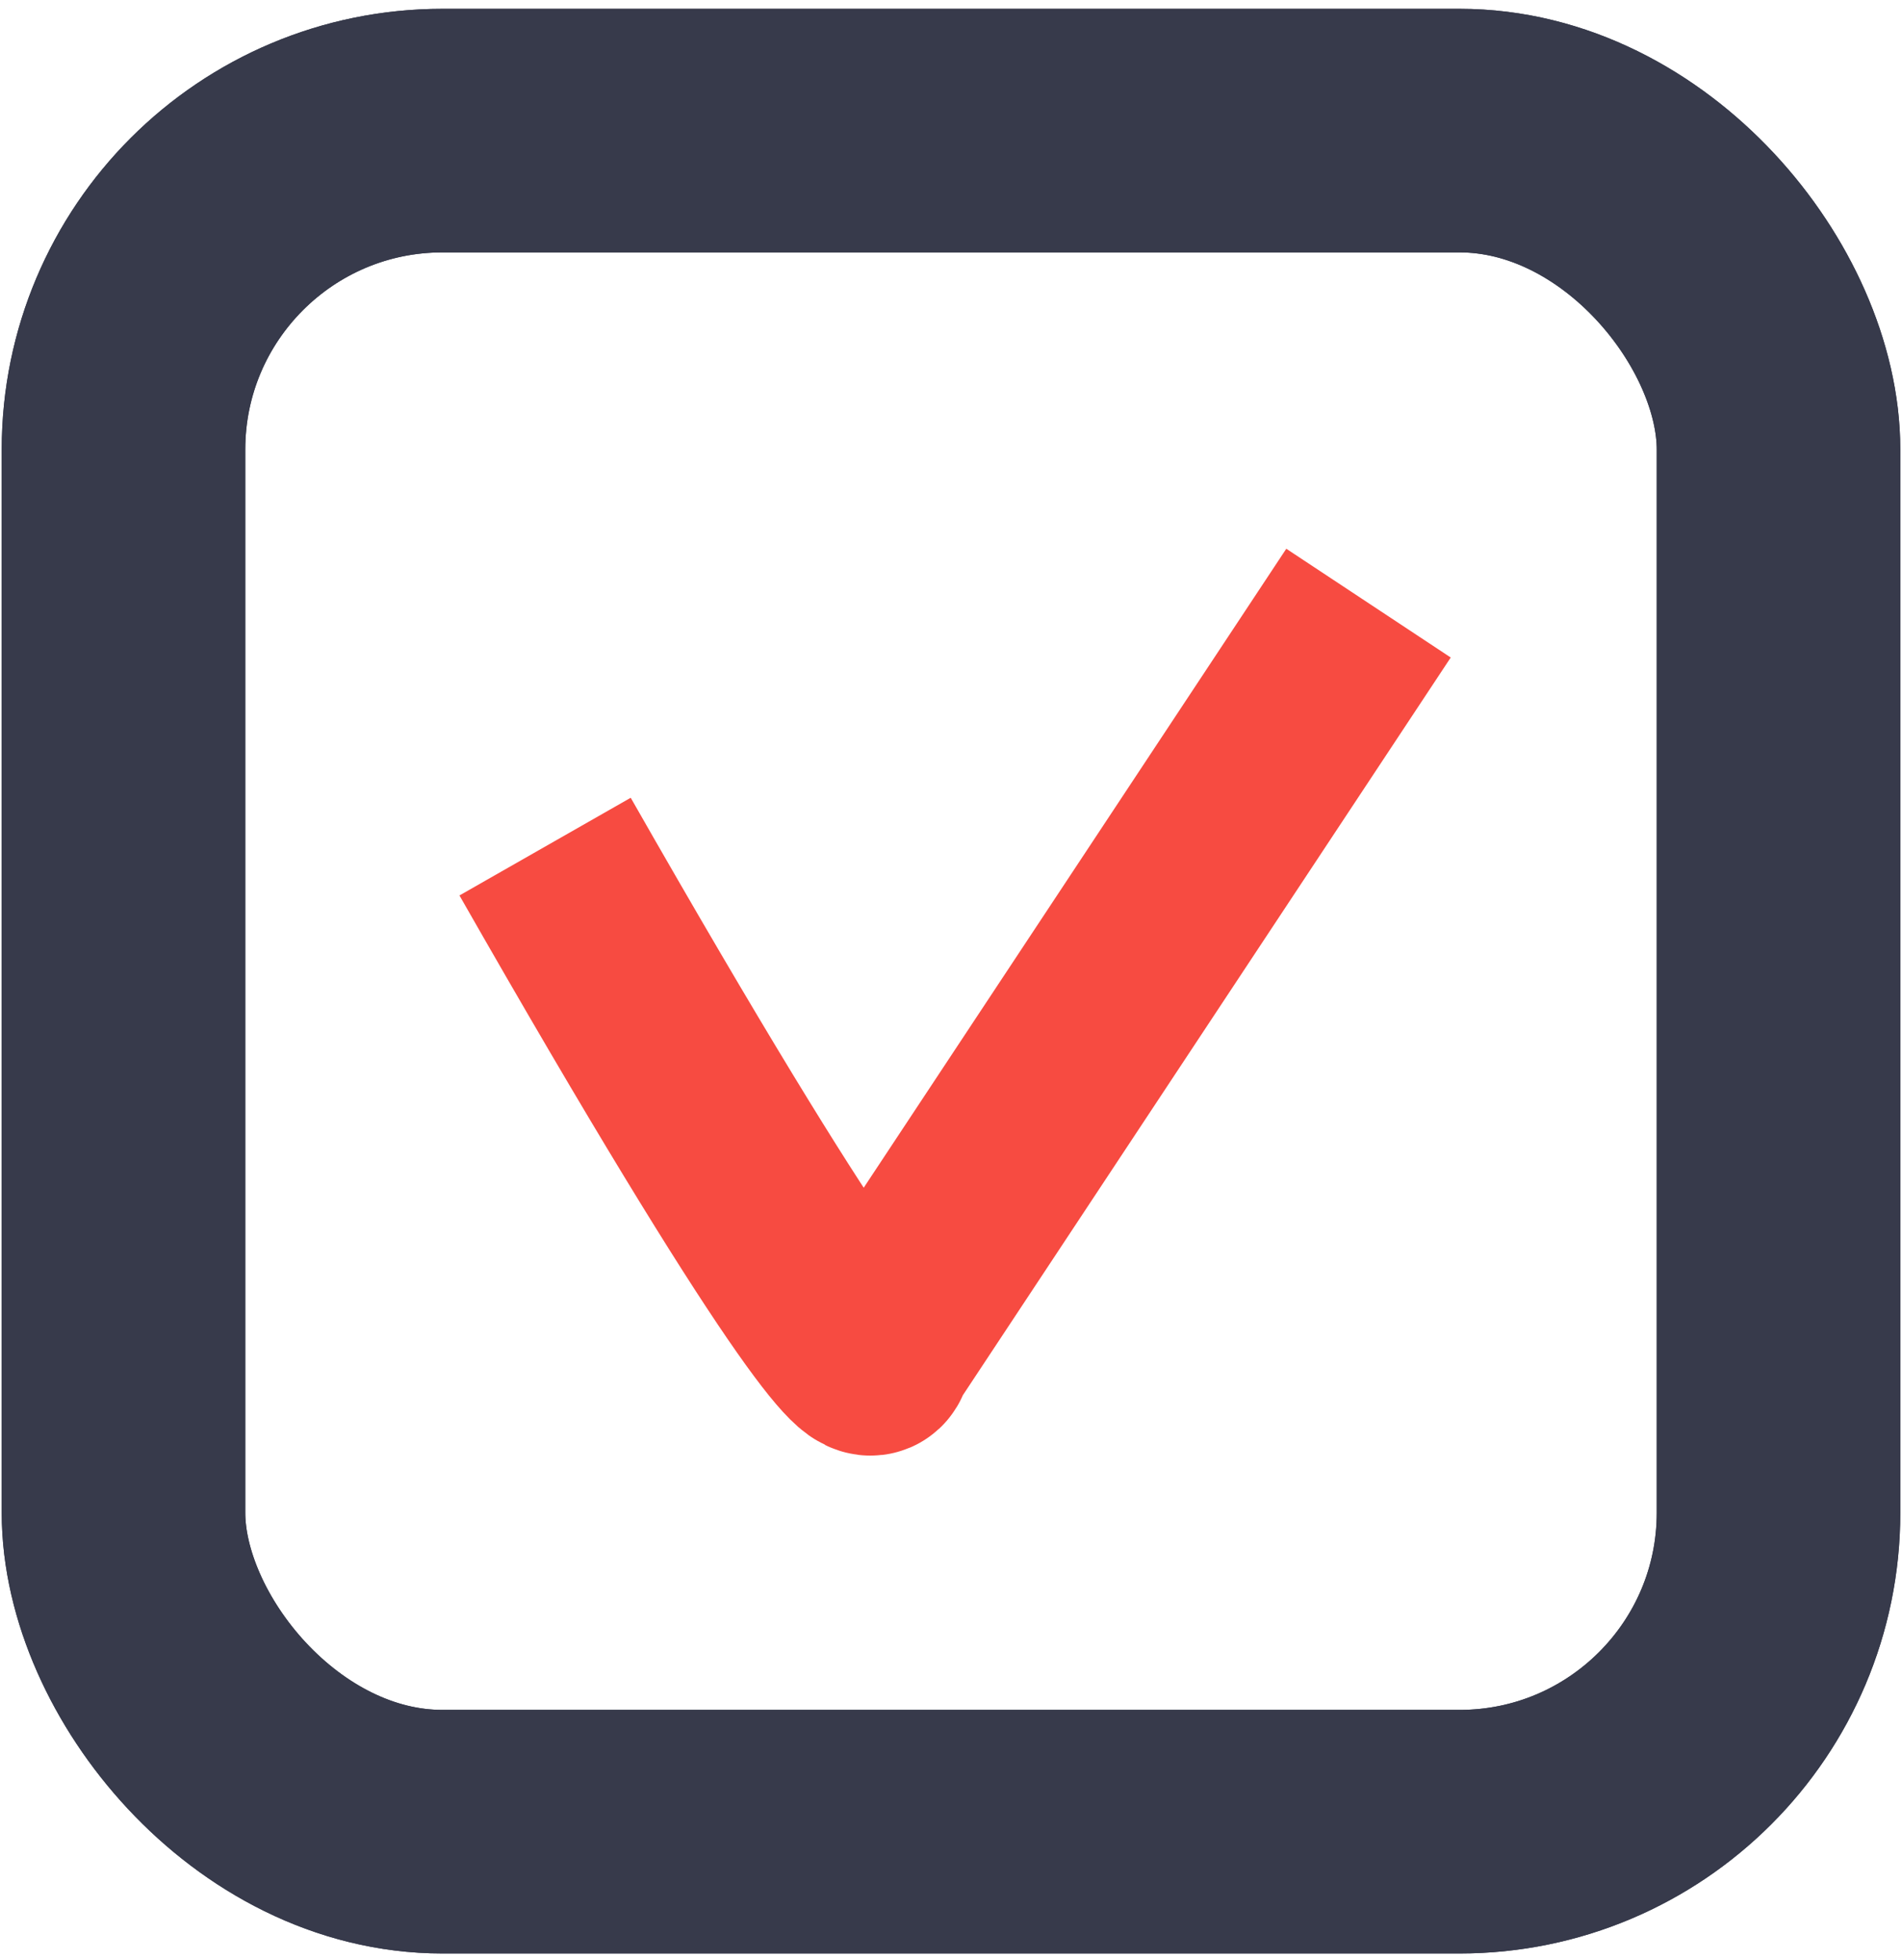
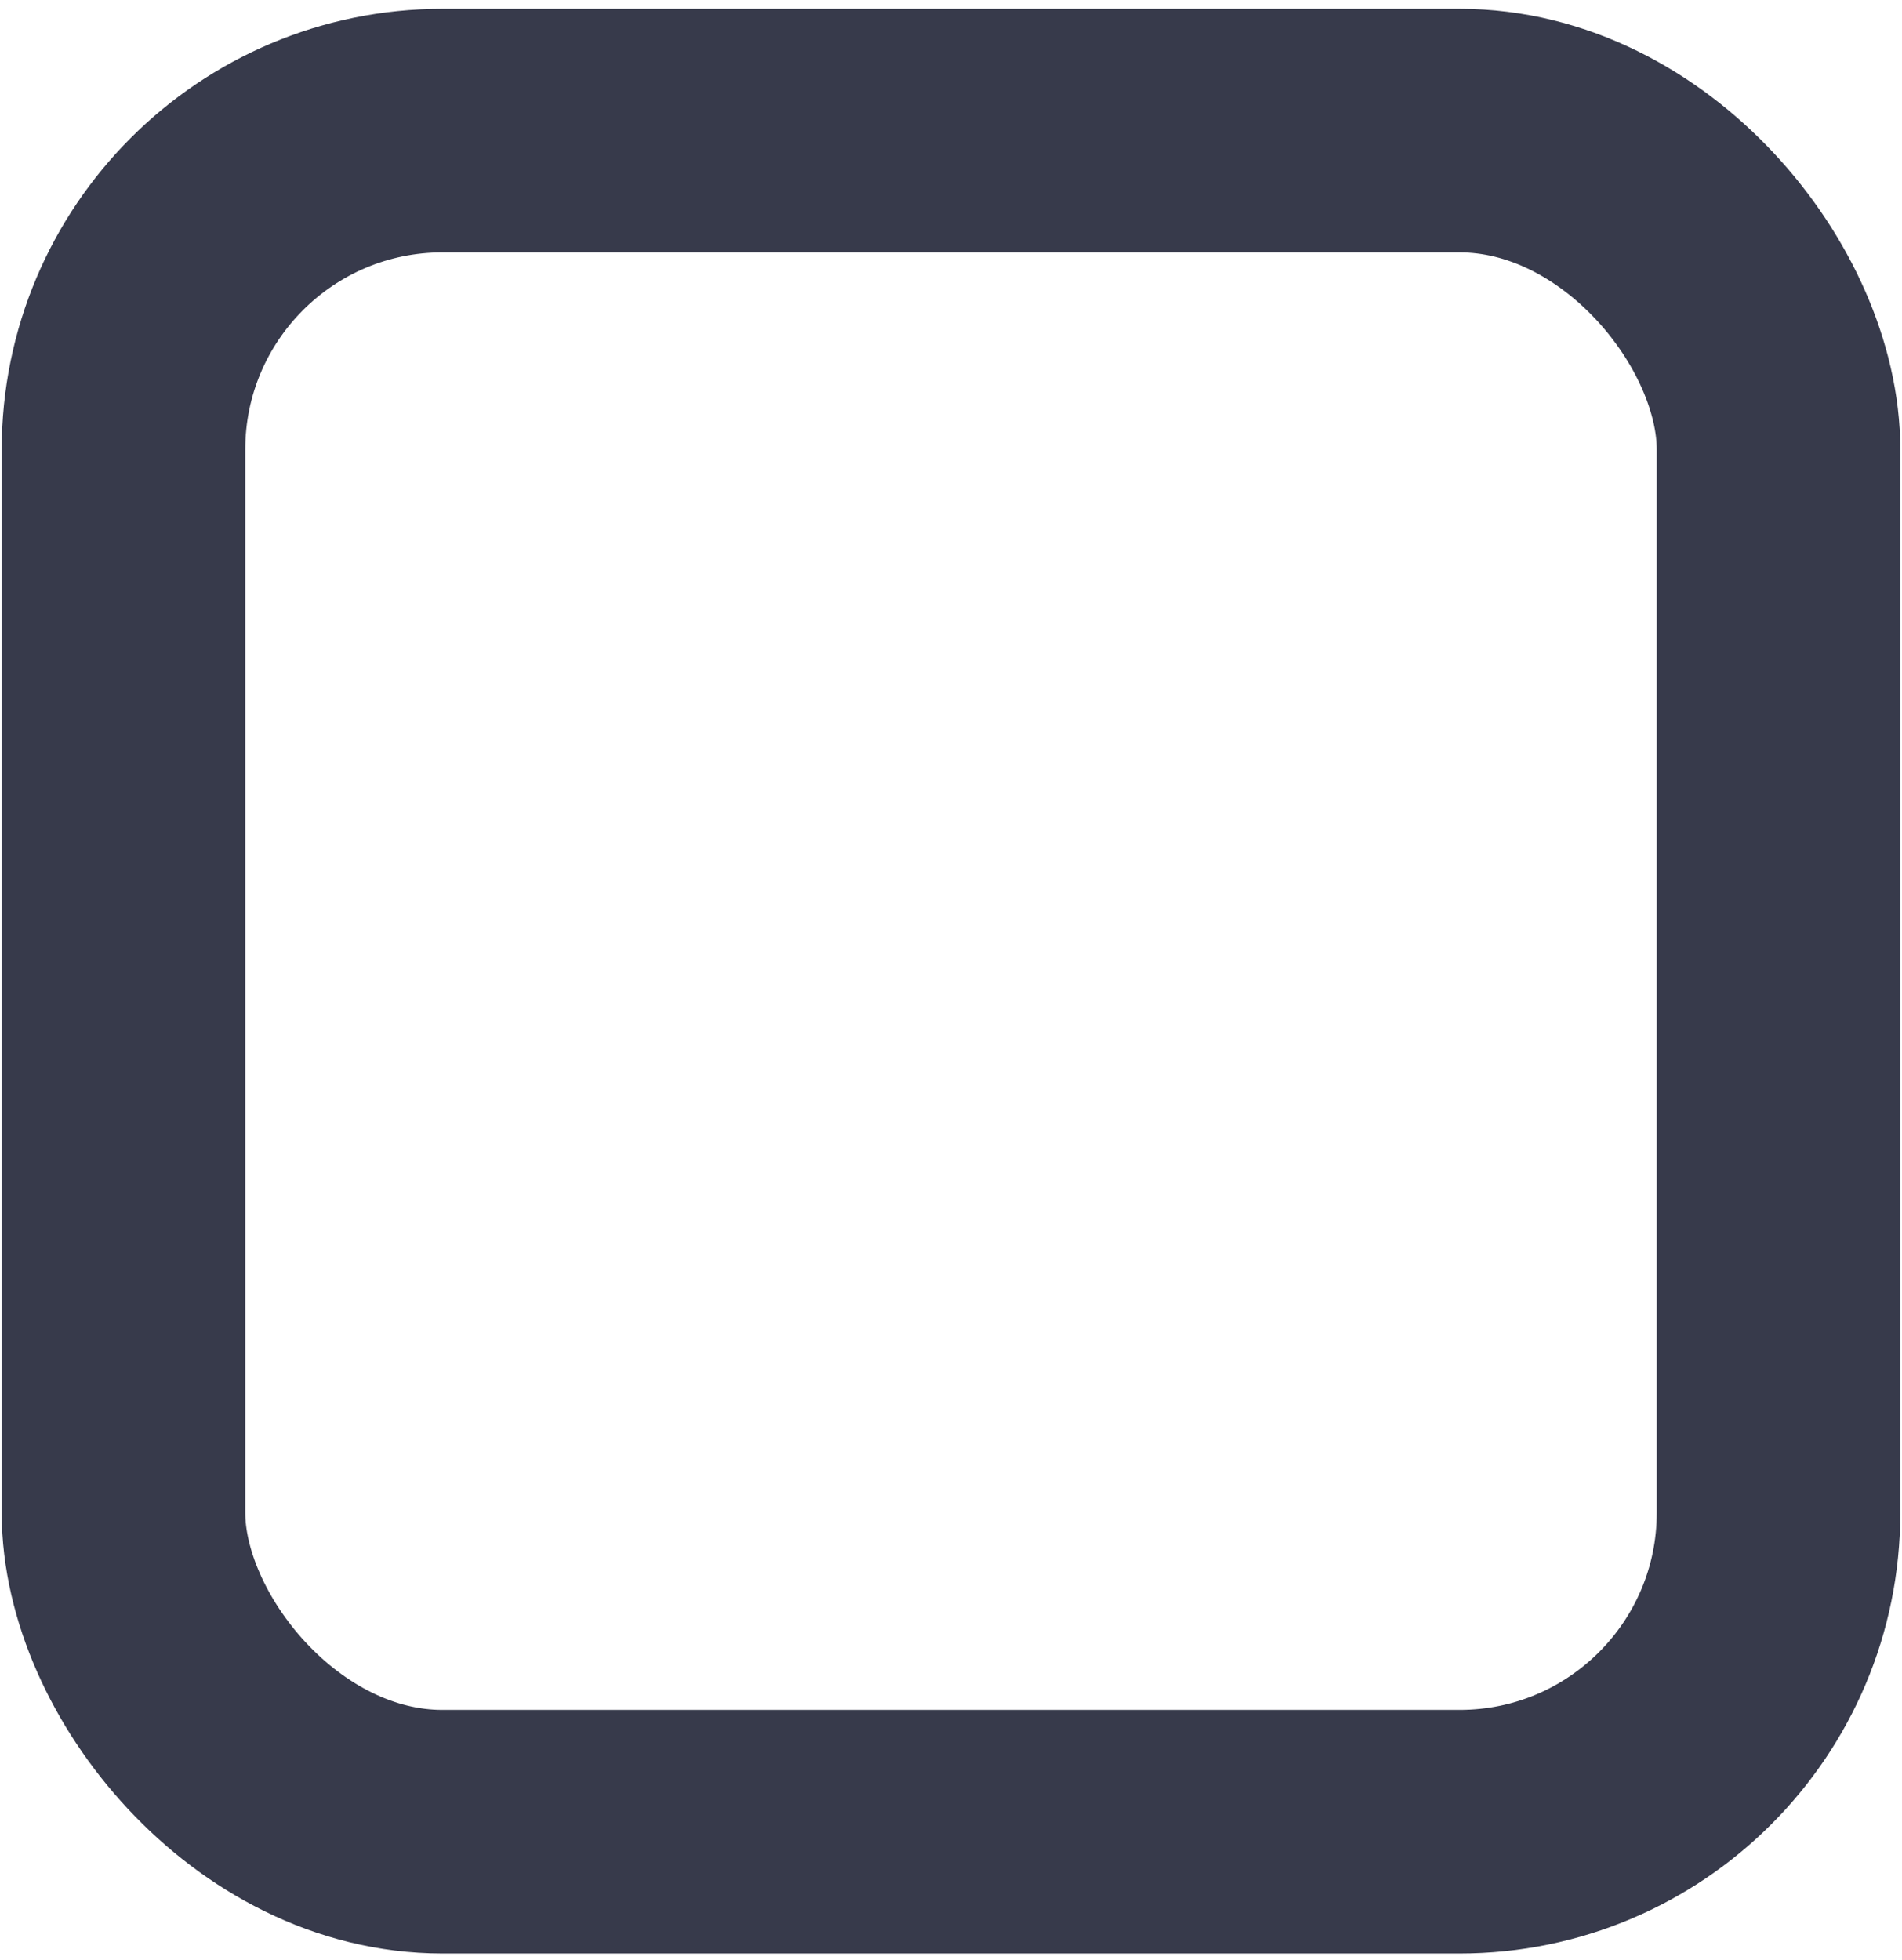
<svg xmlns="http://www.w3.org/2000/svg" width="164" height="169" viewBox="0 0 164 169" fill="none">
  <rect x="10.648" y="11.261" width="142.705" height="146.662" rx="27.5" stroke="#373A4B" stroke-width="21" />
-   <path d="M47 72.992C69.874 113.089 75.379 118.773 75.272 116.603L118 52" stroke="#F74B41" stroke-width="17" />
-   <rect x="10.648" y="11.261" width="142.705" height="146.662" rx="27.5" stroke="#373A4B" stroke-width="21" />
</svg>